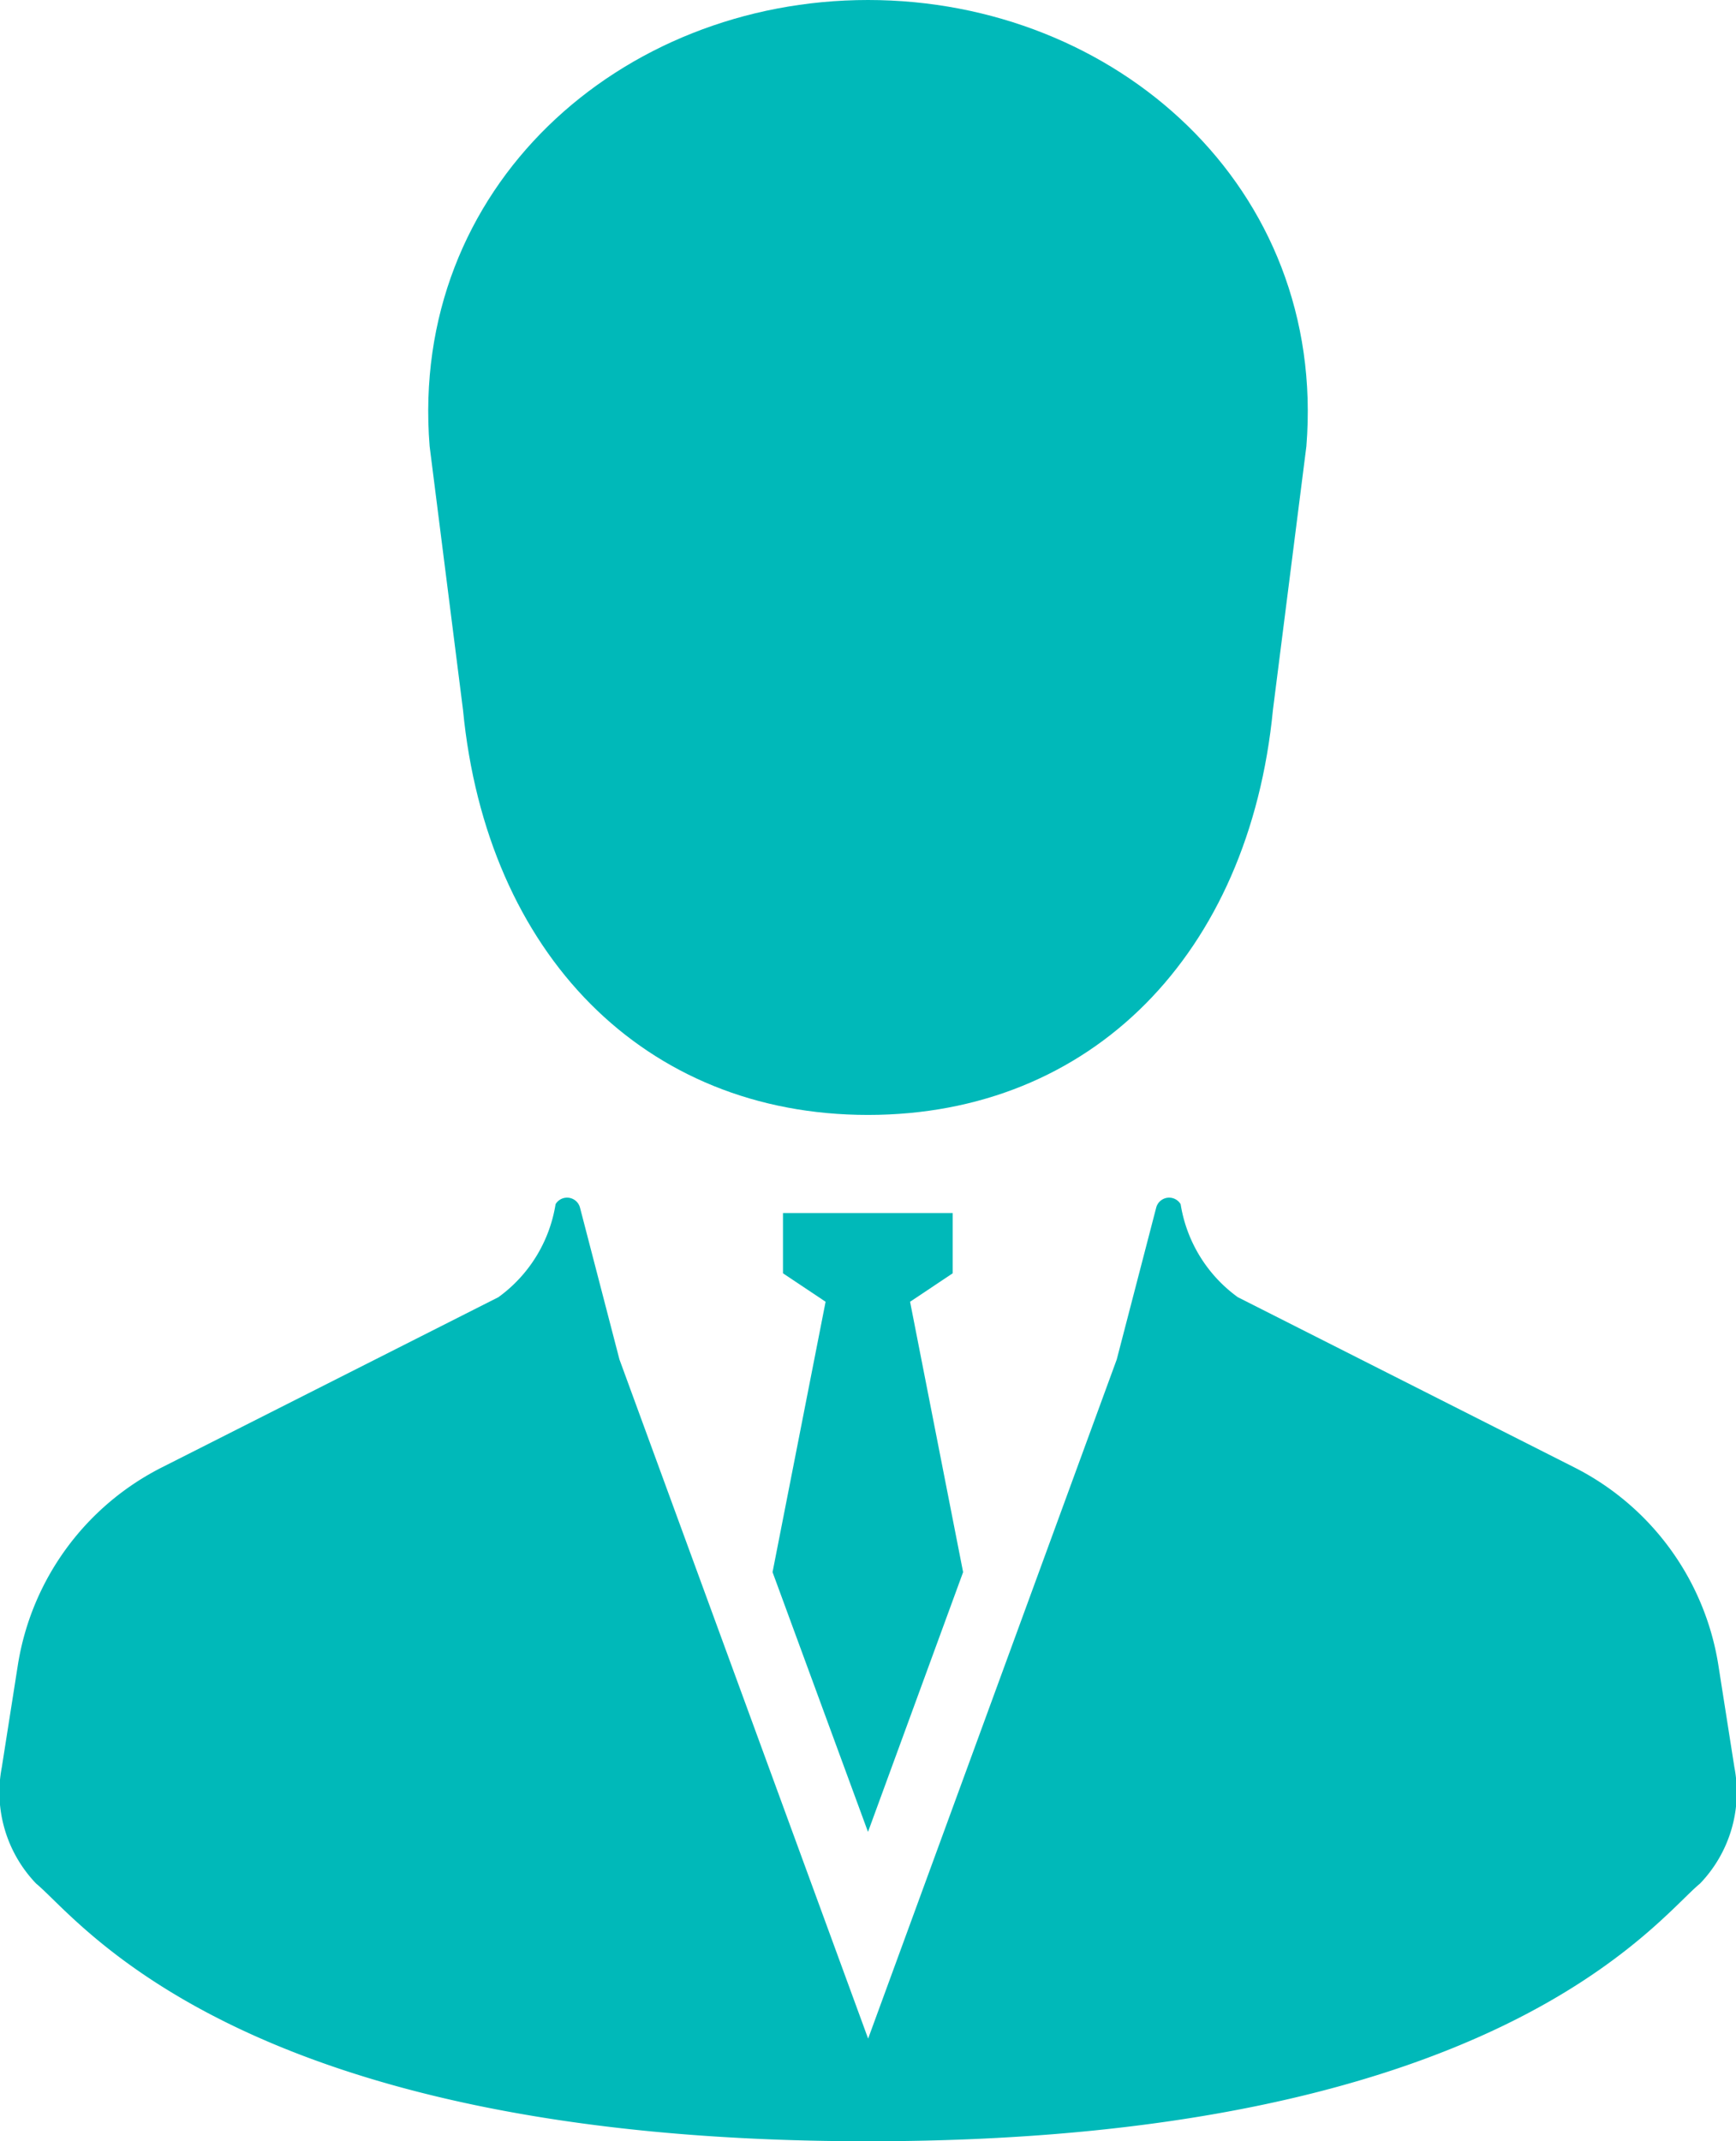
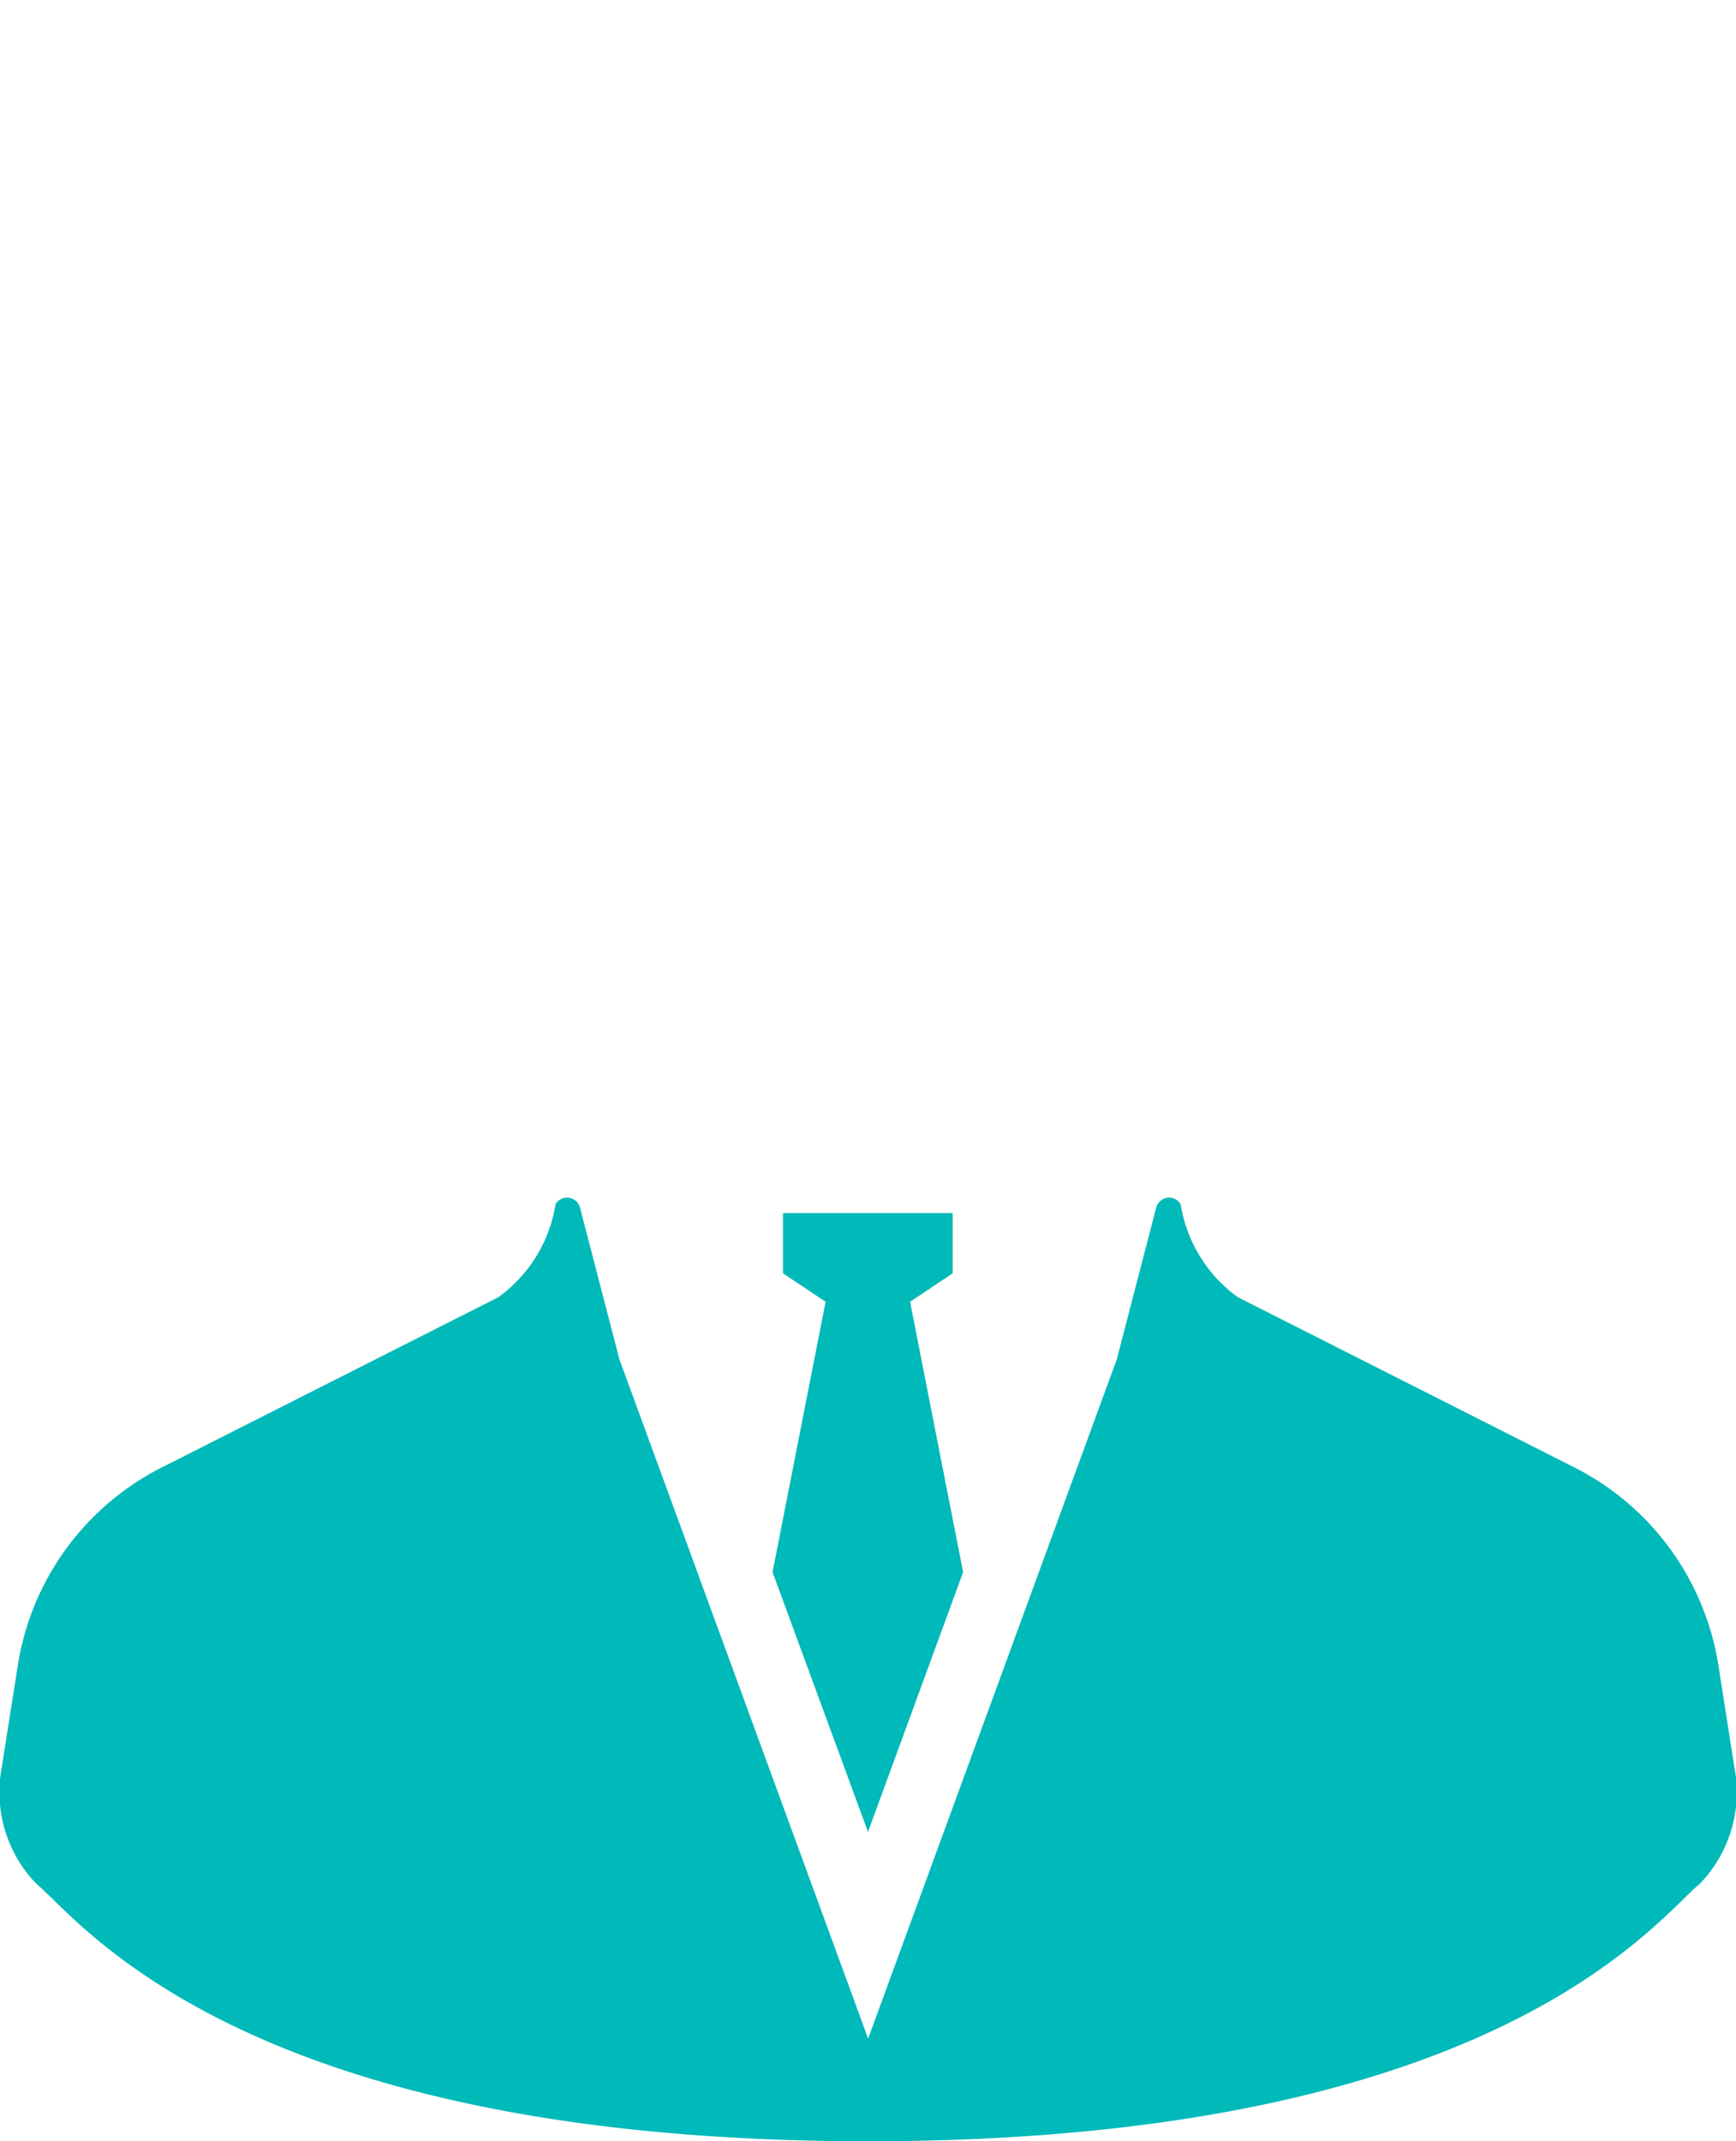
<svg xmlns="http://www.w3.org/2000/svg" width="25.954" height="32" viewBox="0 0 25.954 32">
  <g id="ビジネスマンの人物アイコン素材_その2" data-name="ビジネスマンの人物アイコン素材 その2" transform="translate(-48.37)">
-     <path id="パス_284" data-name="パス 284" d="M151.326,10.608c.352,3.646,2.71,6.054,6.055,6.054s5.7-2.408,6.054-6.054l.5-3.939C164.244,2.8,161.086,0,157.381,0s-6.863,2.8-6.554,6.668Z" transform="translate(-96.034)" fill="#00b9b9" />
    <path id="パス_285" data-name="パス 285" d="M234.671,299.358l1.422-3.882-.793-4.041.637-.425v-.9H233.4v.9l.637.425-.793,4.041Z" transform="translate(-173.324 -271.981)" fill="#00b9b9" />
    <path id="パス_286" data-name="パス 286" d="M74.3,294.907l-.239-1.522a4.014,4.014,0,0,0-2.155-2.96l-5.03-2.543a2.129,2.129,0,0,1-.855-1.39.2.2,0,0,0-.366.054l-.589,2.266-3.717,10.15-3.718-10.15-.589-2.266a.2.2,0,0,0-.366-.054,2.129,2.129,0,0,1-.855,1.39l-5.03,2.543a4.013,4.013,0,0,0-2.155,2.96l-.239,1.522a1.97,1.97,0,0,0,.514,1.739c.651.532,3.054,3.85,12.437,3.85s11.786-3.318,12.437-3.85A1.969,1.969,0,0,0,74.3,294.907Z" transform="translate(0 -268.496)" fill="#00b9b9" />
  </g>
</svg>